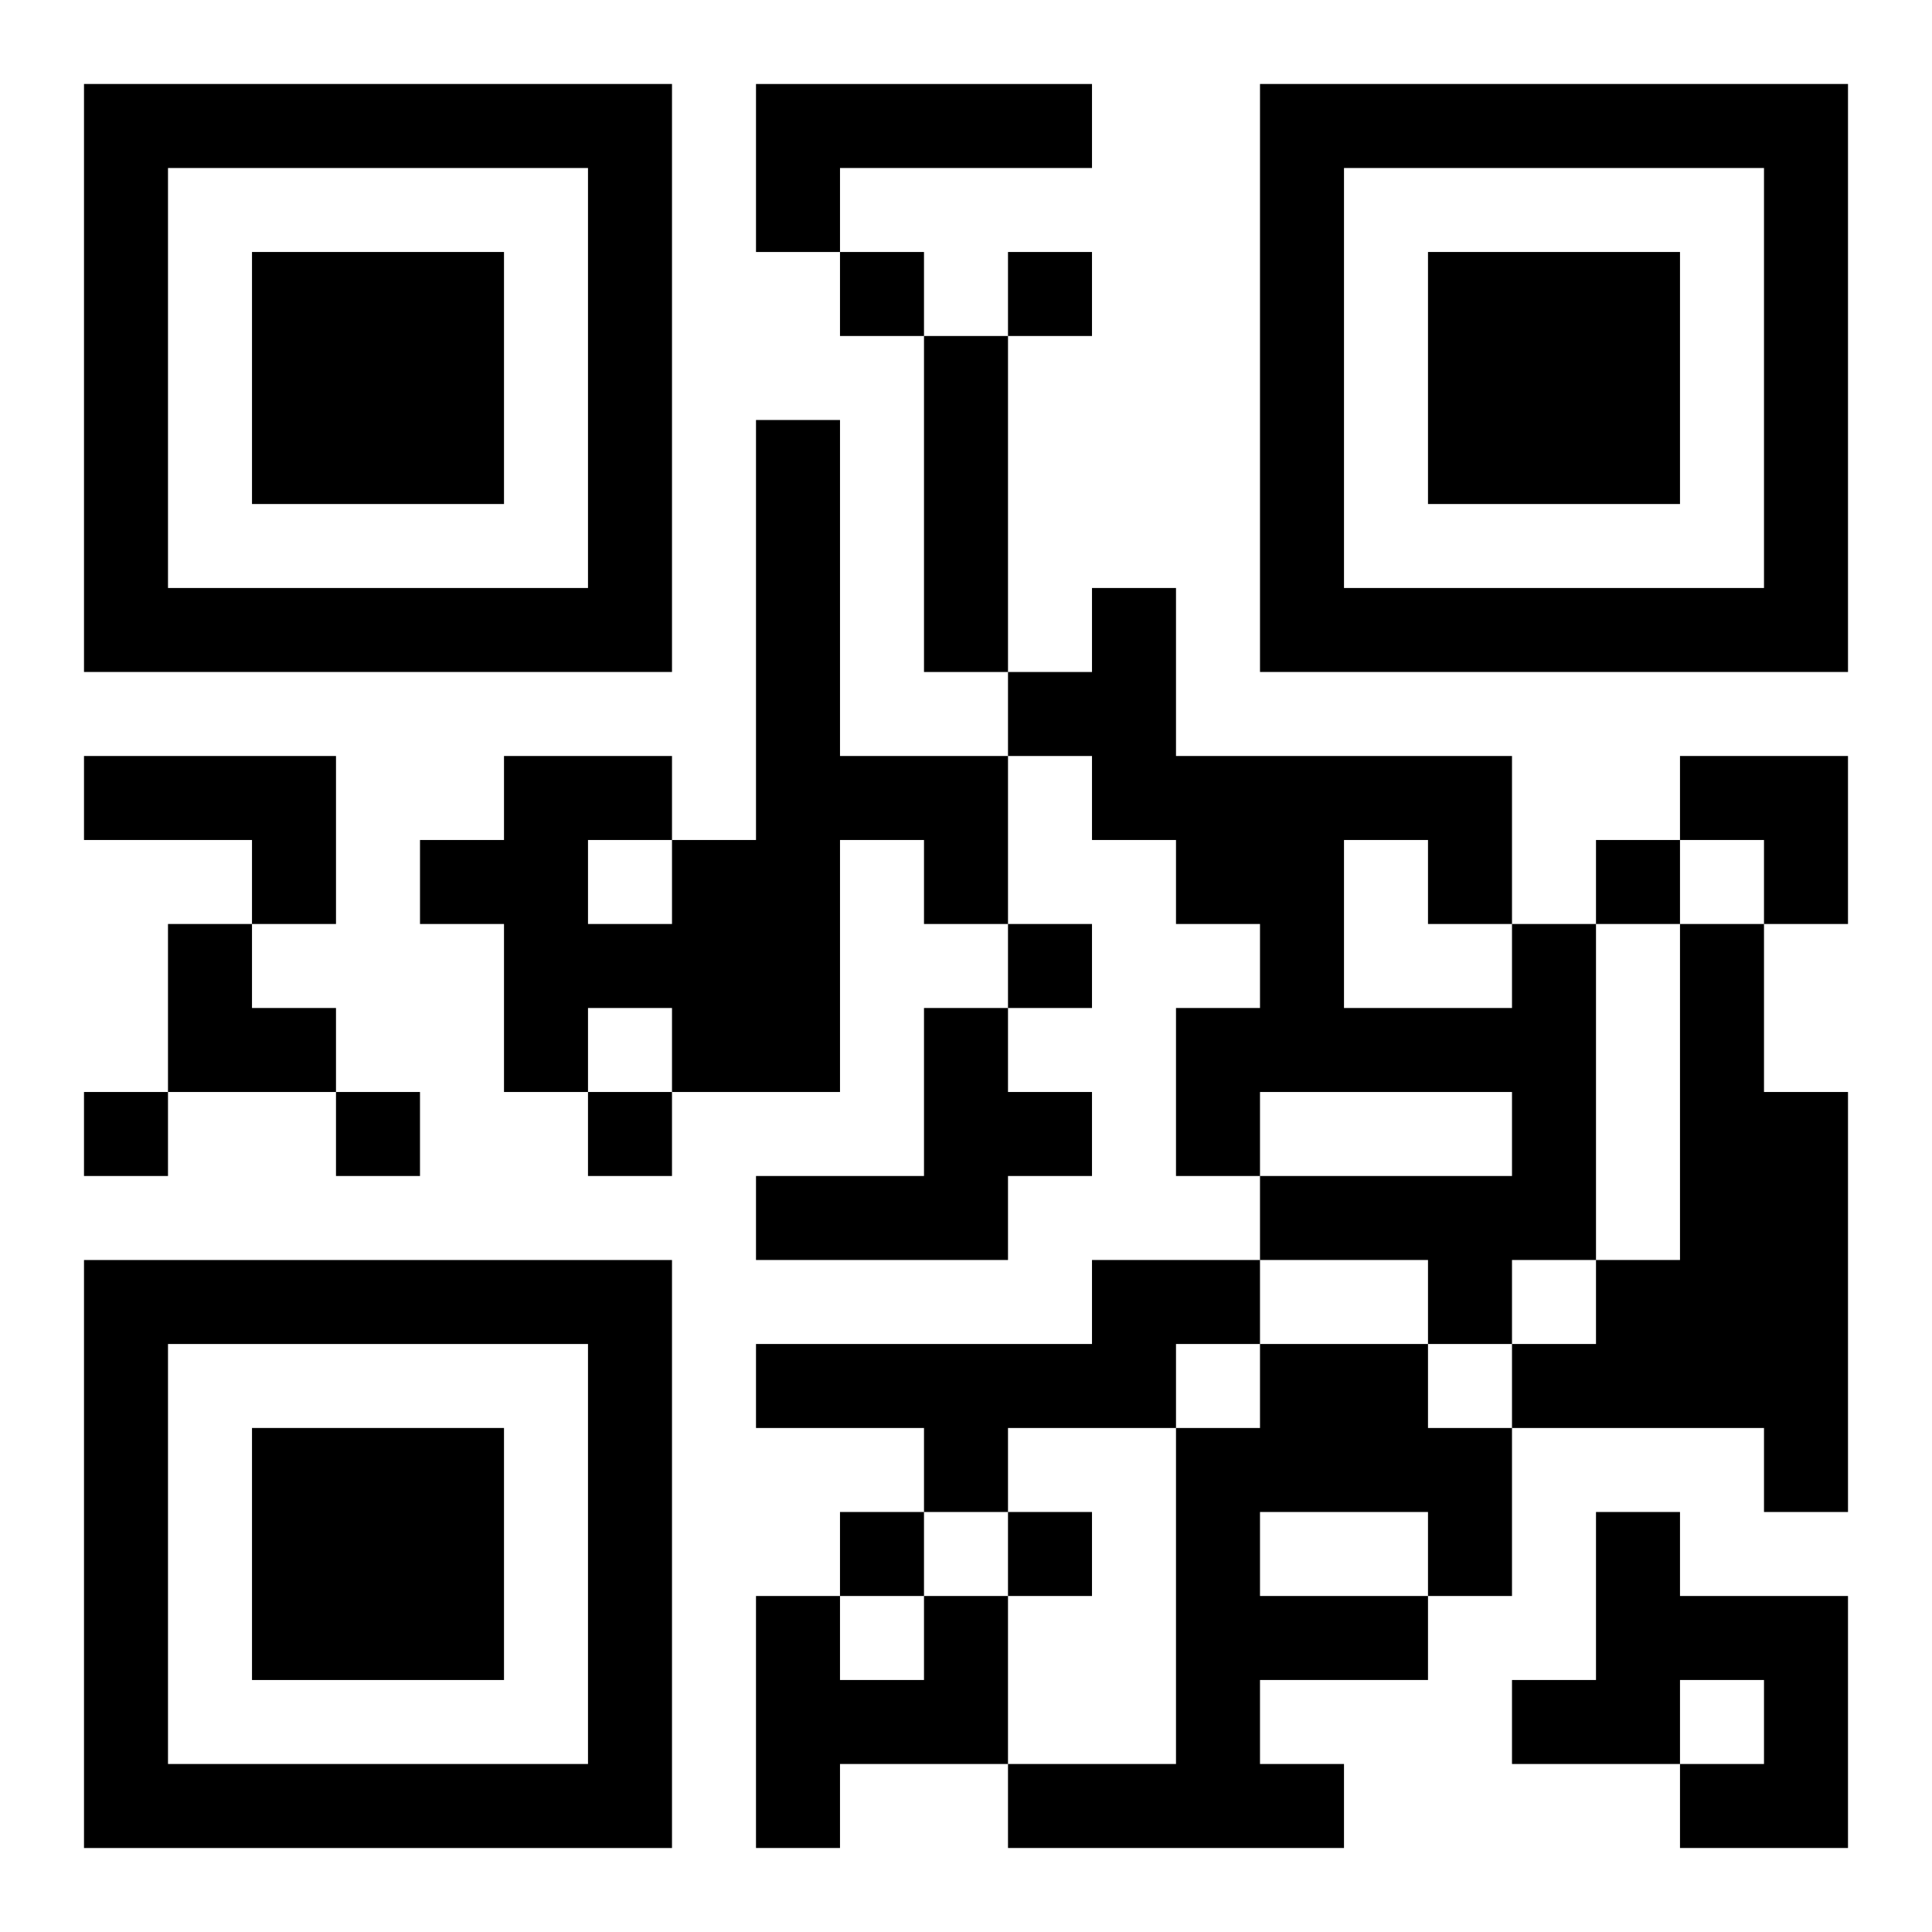
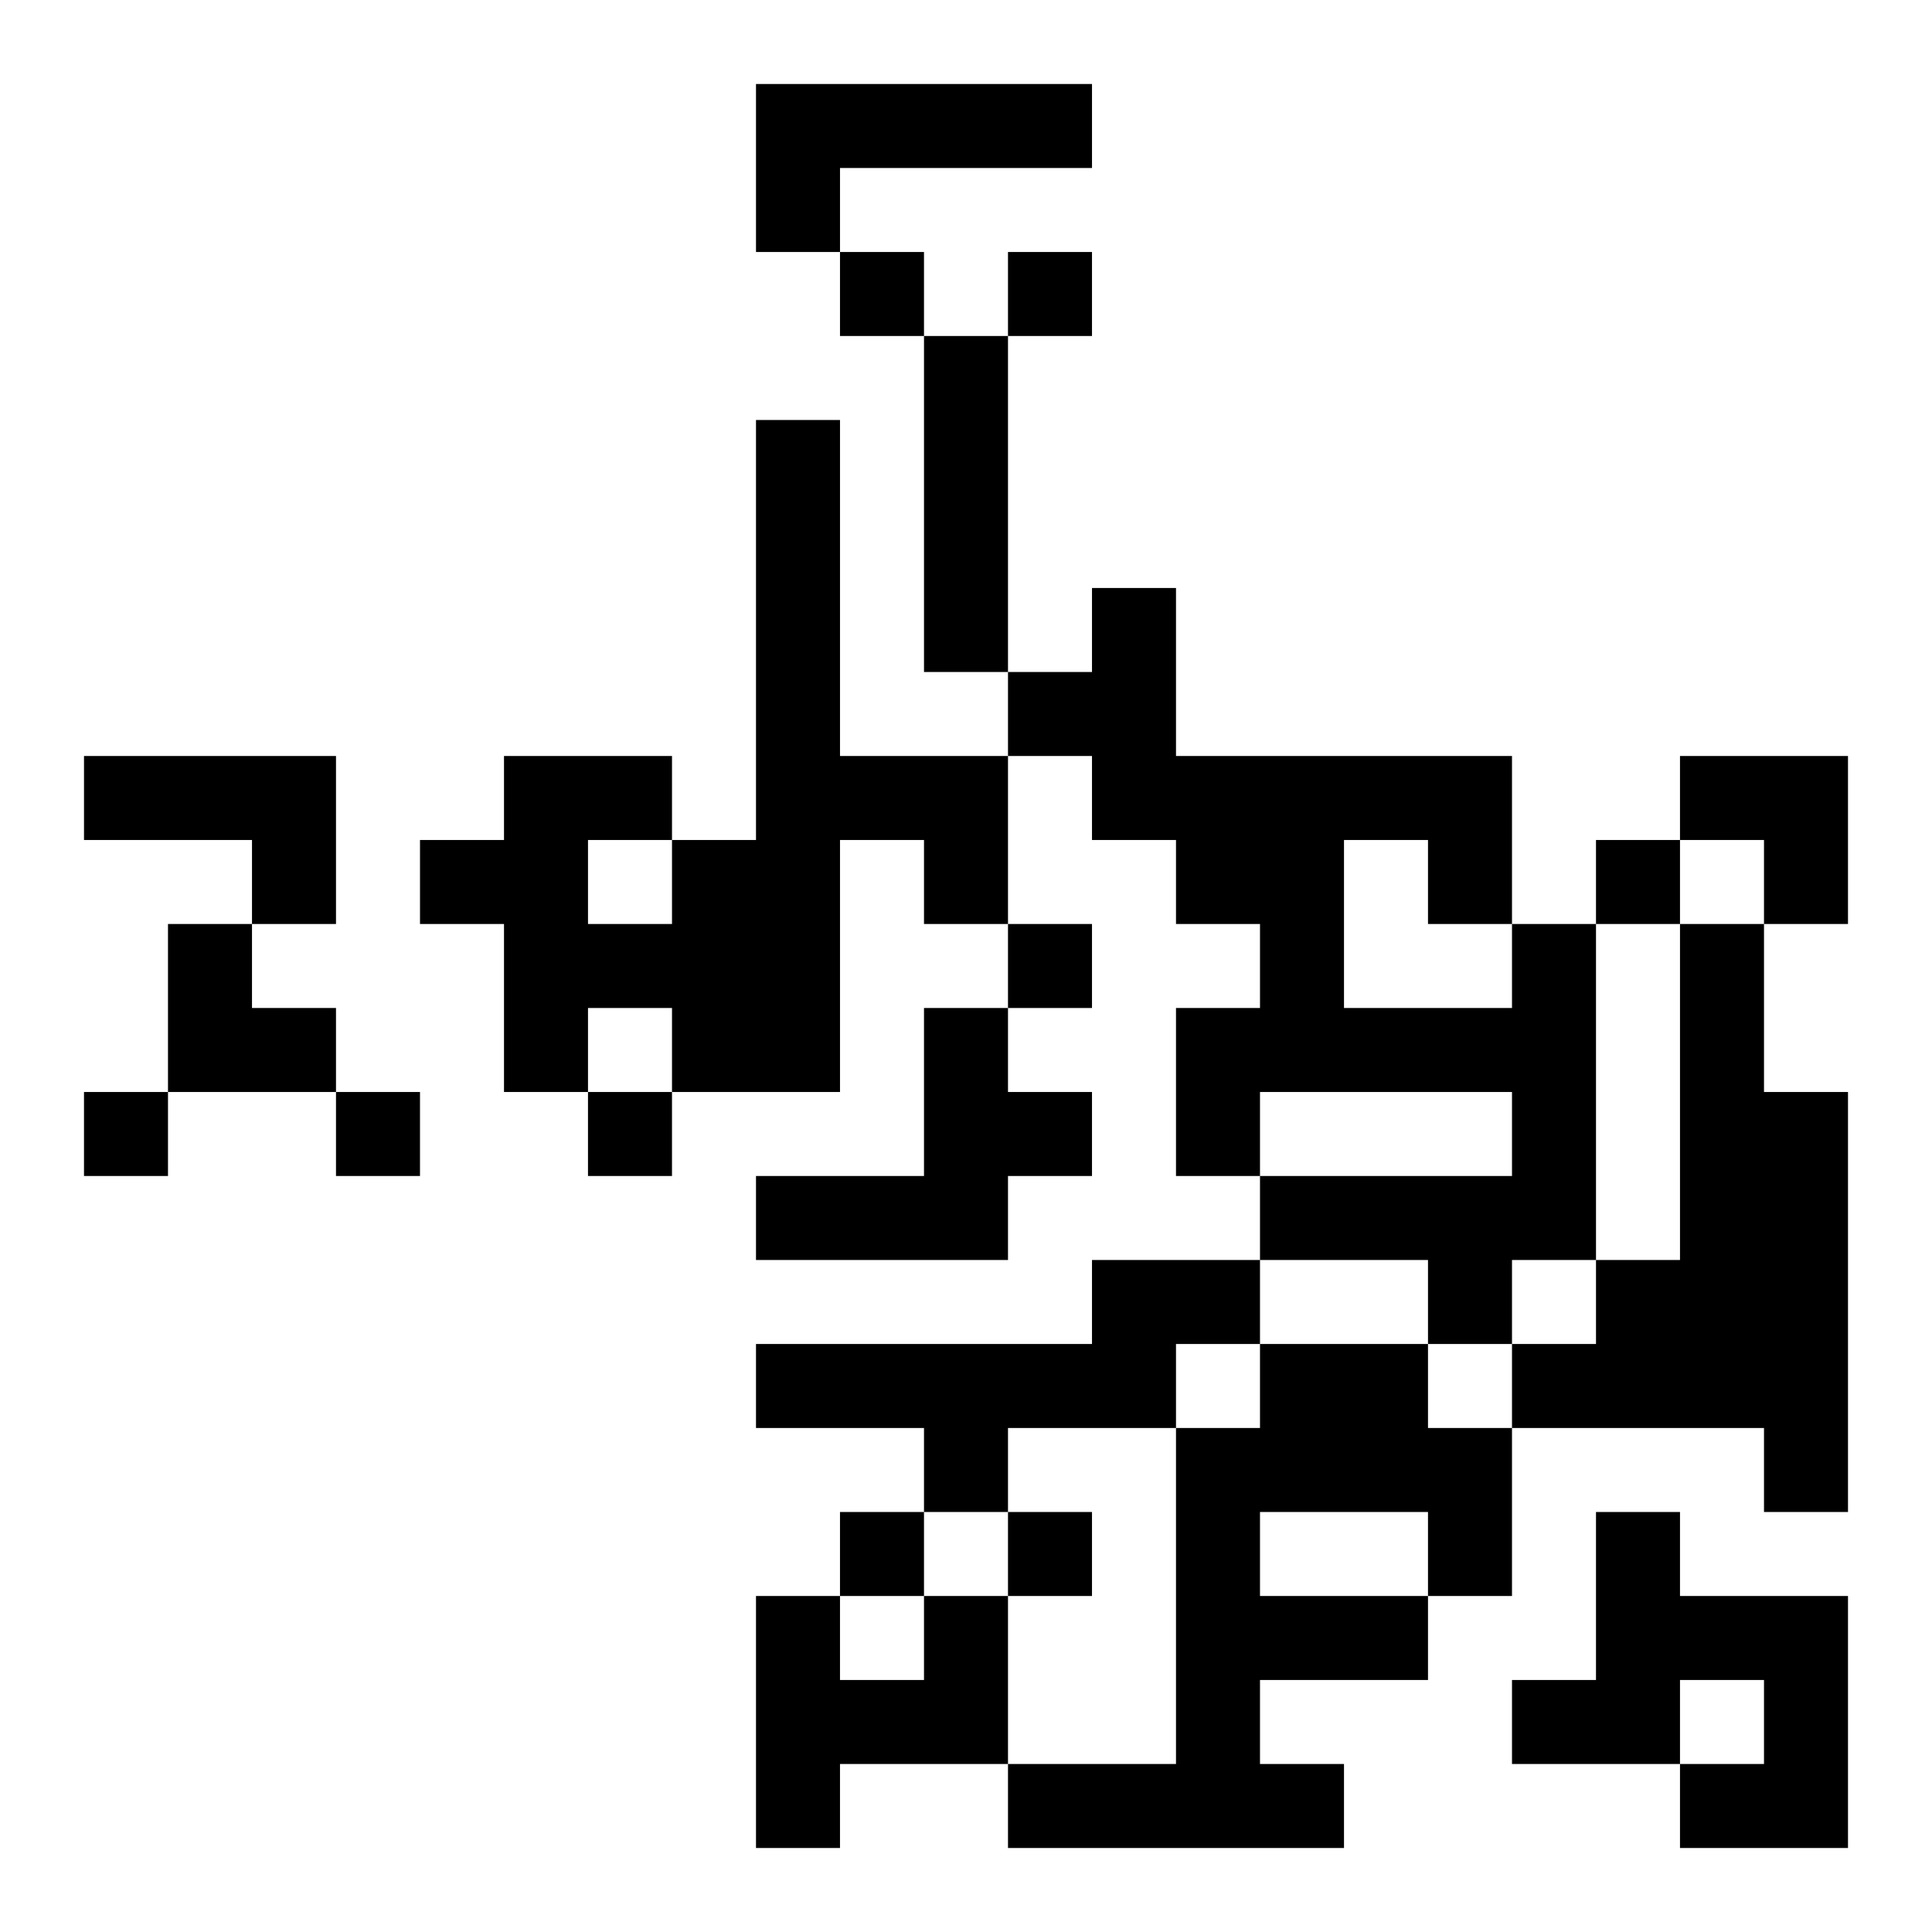
<svg xmlns="http://www.w3.org/2000/svg" xmlns:xlink="http://www.w3.org/1999/xlink" width="250" height="250" baseProfile="full" version="1.1" viewBox="-1 -1 23 23">
  <symbol id="a">
-     <path d="m0 7v7h7v-7h-7zm1 1h5v5h-5v-5zm1 1v3h3v-3h-3z" />
-   </symbol>
+     </symbol>
  <use y="-7" xlink:href="#a" />
  <use y="7" xlink:href="#a" />
  <use x="14" y="-7" xlink:href="#a" />
  <path d="m8 0h4v1h-3v1h-1v-2m2 3h1v4h-1v-4m-2 1h1v4h2v2h-1v-1h-1v3h-2v-1h-1v1h-1v-2h-1v-1h1v-1h2v1h1v-5m-2 5v1h1v-1h-1m-6-1h3v2h-1v-1h-2v-1m17 2h1v4h-1v1h-1v-1h-2v-1h3v-1h-3v1h-1v-2h1v-1h-1v-1h-1v-1h-1v-1h1v-1h1v2h4v2m-2-1v2h2v-1h-1v-1h-1m4 1h1v2h1v5h-1v-1h-3v-1h1v-1h1v-4m-9 1h1v1h1v1h-1v1h-3v-1h2v-2m2 3h2v1h-1v1h-2v1h-1v-1h-2v-1h4v-1m2 1h2v1h1v2h-1v1h-2v1h1v1h-4v-1h2v-4h1v-1m0 2v1h2v-1h-2m4 0h1v1h2v3h-2v-1h1v-1h-1v1h-2v-1h1v-2m-8 1h1v2h-2v1h-1v-3h1v1h1v-1m-1-16v1h1v-1h-1m2 0v1h1v-1h-1m7 7v1h1v-1h-1m-7 1v1h1v-1h-1m-11 2v1h1v-1h-1m3 0v1h1v-1h-1m3 0v1h1v-1h-1m3 5v1h1v-1h-1m2 0v1h1v-1h-1m8-9h2v2h-1v-1h-1zm-18 2h1v1h1v1h-2z" />
</svg>